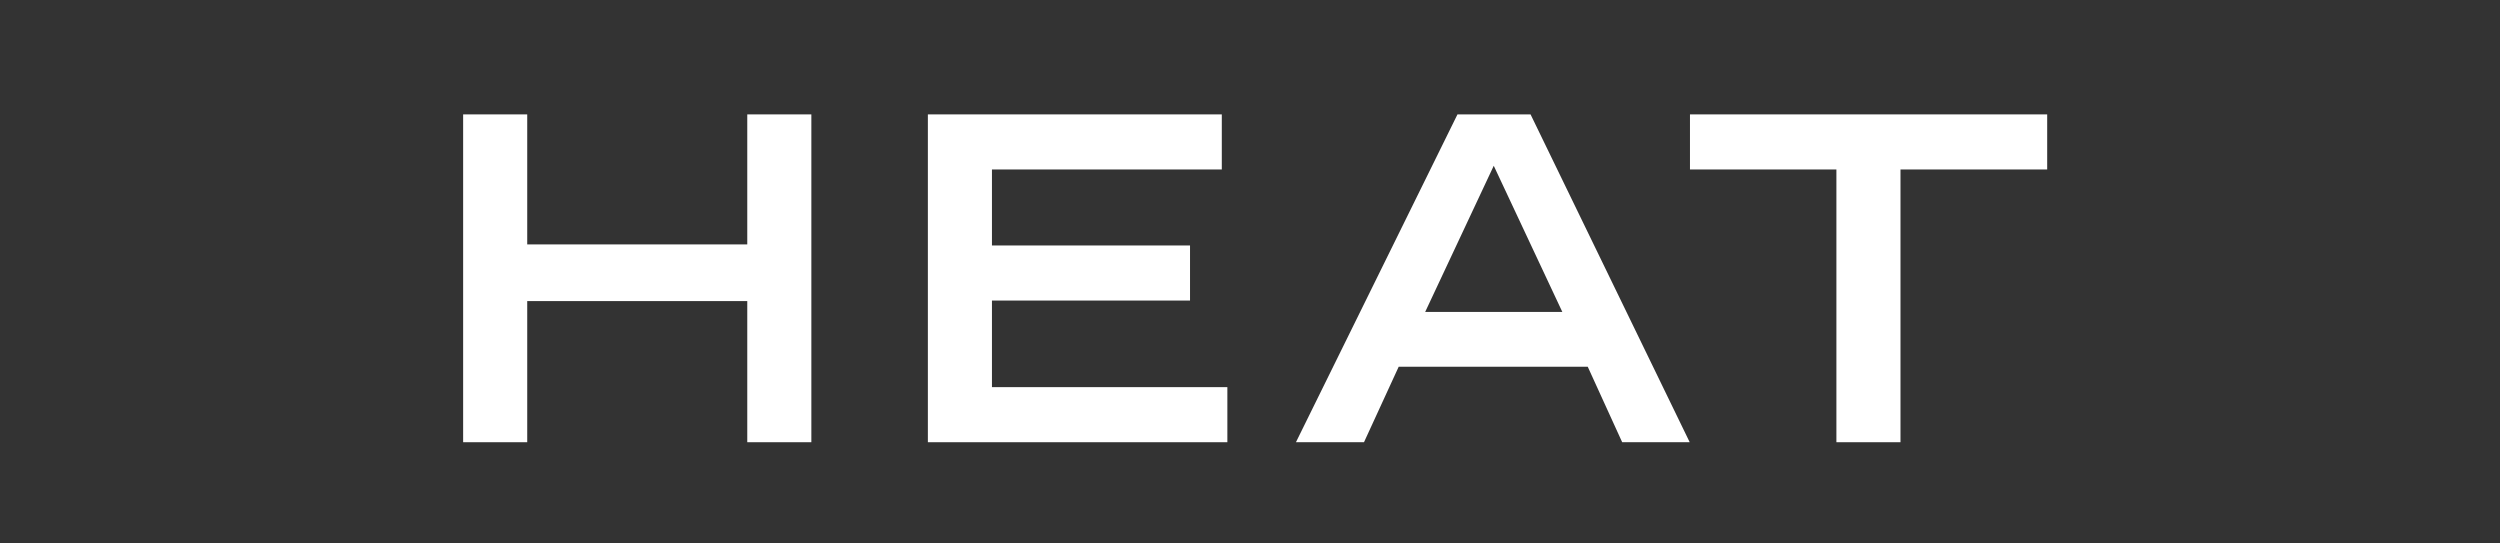
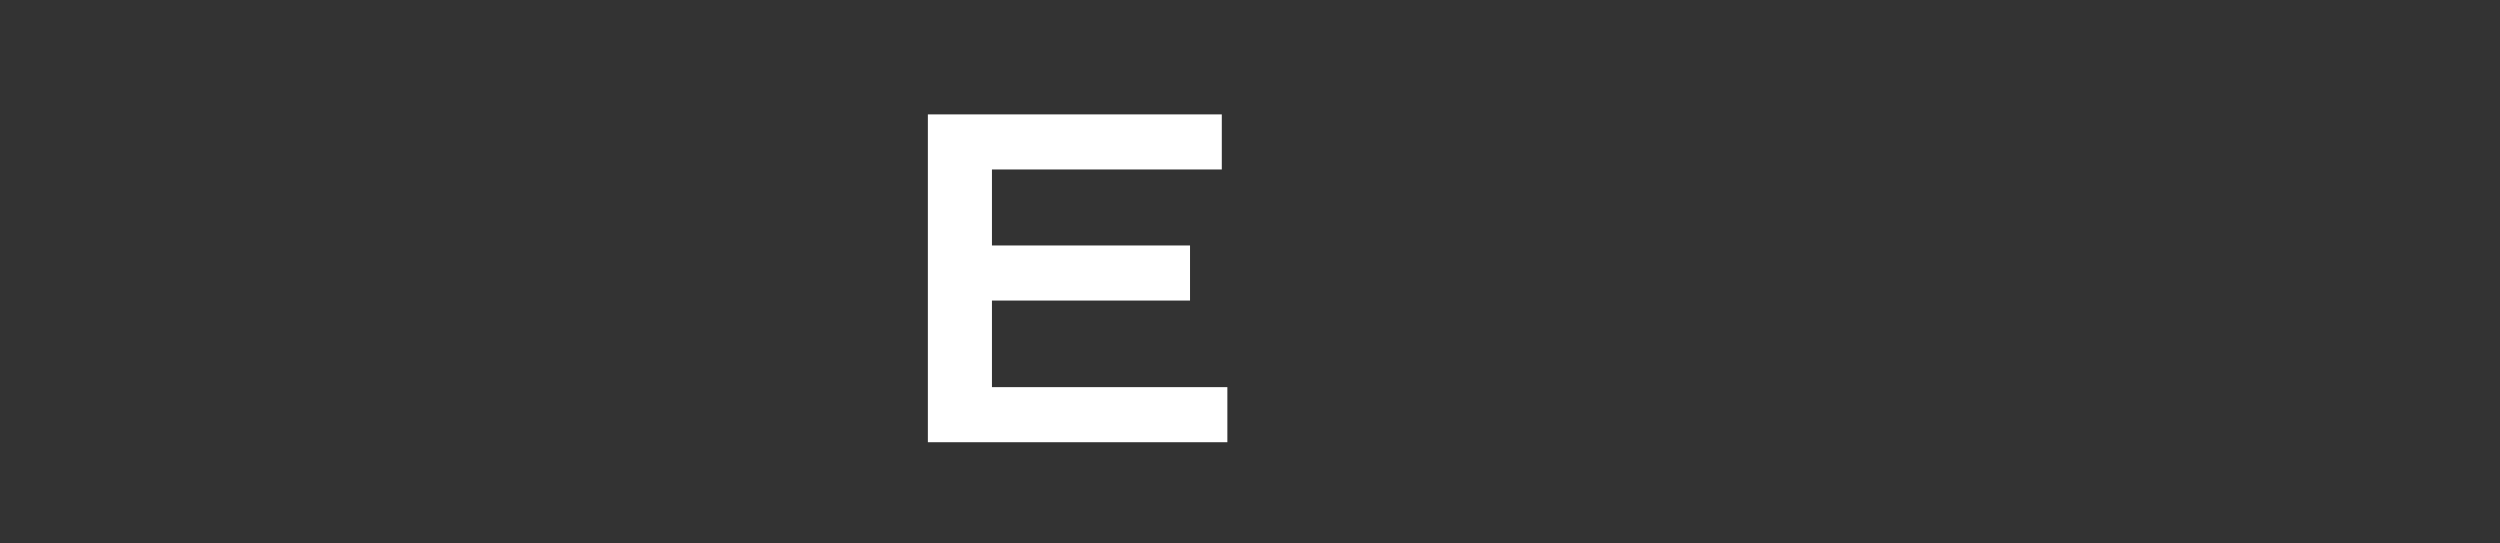
<svg xmlns="http://www.w3.org/2000/svg" version="1.1" id="Layer_1" x="0px" y="0px" viewBox="0 0 944.1 205.1" style="enable-background:new 0 0 944.1 205.1;" xml:space="preserve">
  <rect x="0" y="0" width="944.1" height="205.1" fill="#333333" stroke="none" />
  <style type="text/css">
	.st0{fill:#FFFFFF;}
</style>
  <g>
-     <polygon class="st0" points="174.9,43.2 199.1,43.2 199.1,92.3 282.2,92.3 282.2,43.2 306.4,43.2 306.4,167 282.2,167 282.2,113.7    199.1,113.7 199.1,167 174.9,167  " />
    <polygon class="st0" points="350.4,43.2 461.4,43.2 461.4,64 374.6,64 374.6,92.7 449.4,92.7 449.4,113.5 374.6,113.5 374.6,146.2    463.5,146.2 463.5,167 350.4,167  " />
-     <path class="st0" d="M550.4,43.2H578l60.1,123.8h-25.5l-13-28.5h-71.4l-13.1,28.5h-25.7L550.4,43.2z M590,117.8l-25.9-55.2   l-25.9,55.2H590z" />
-     <polygon class="st0" points="693.5,64 638.2,64 638.2,43.2 773.1,43.2 773.1,64 717.7,64 717.7,167 693.5,167  " />
  </g>
</svg>